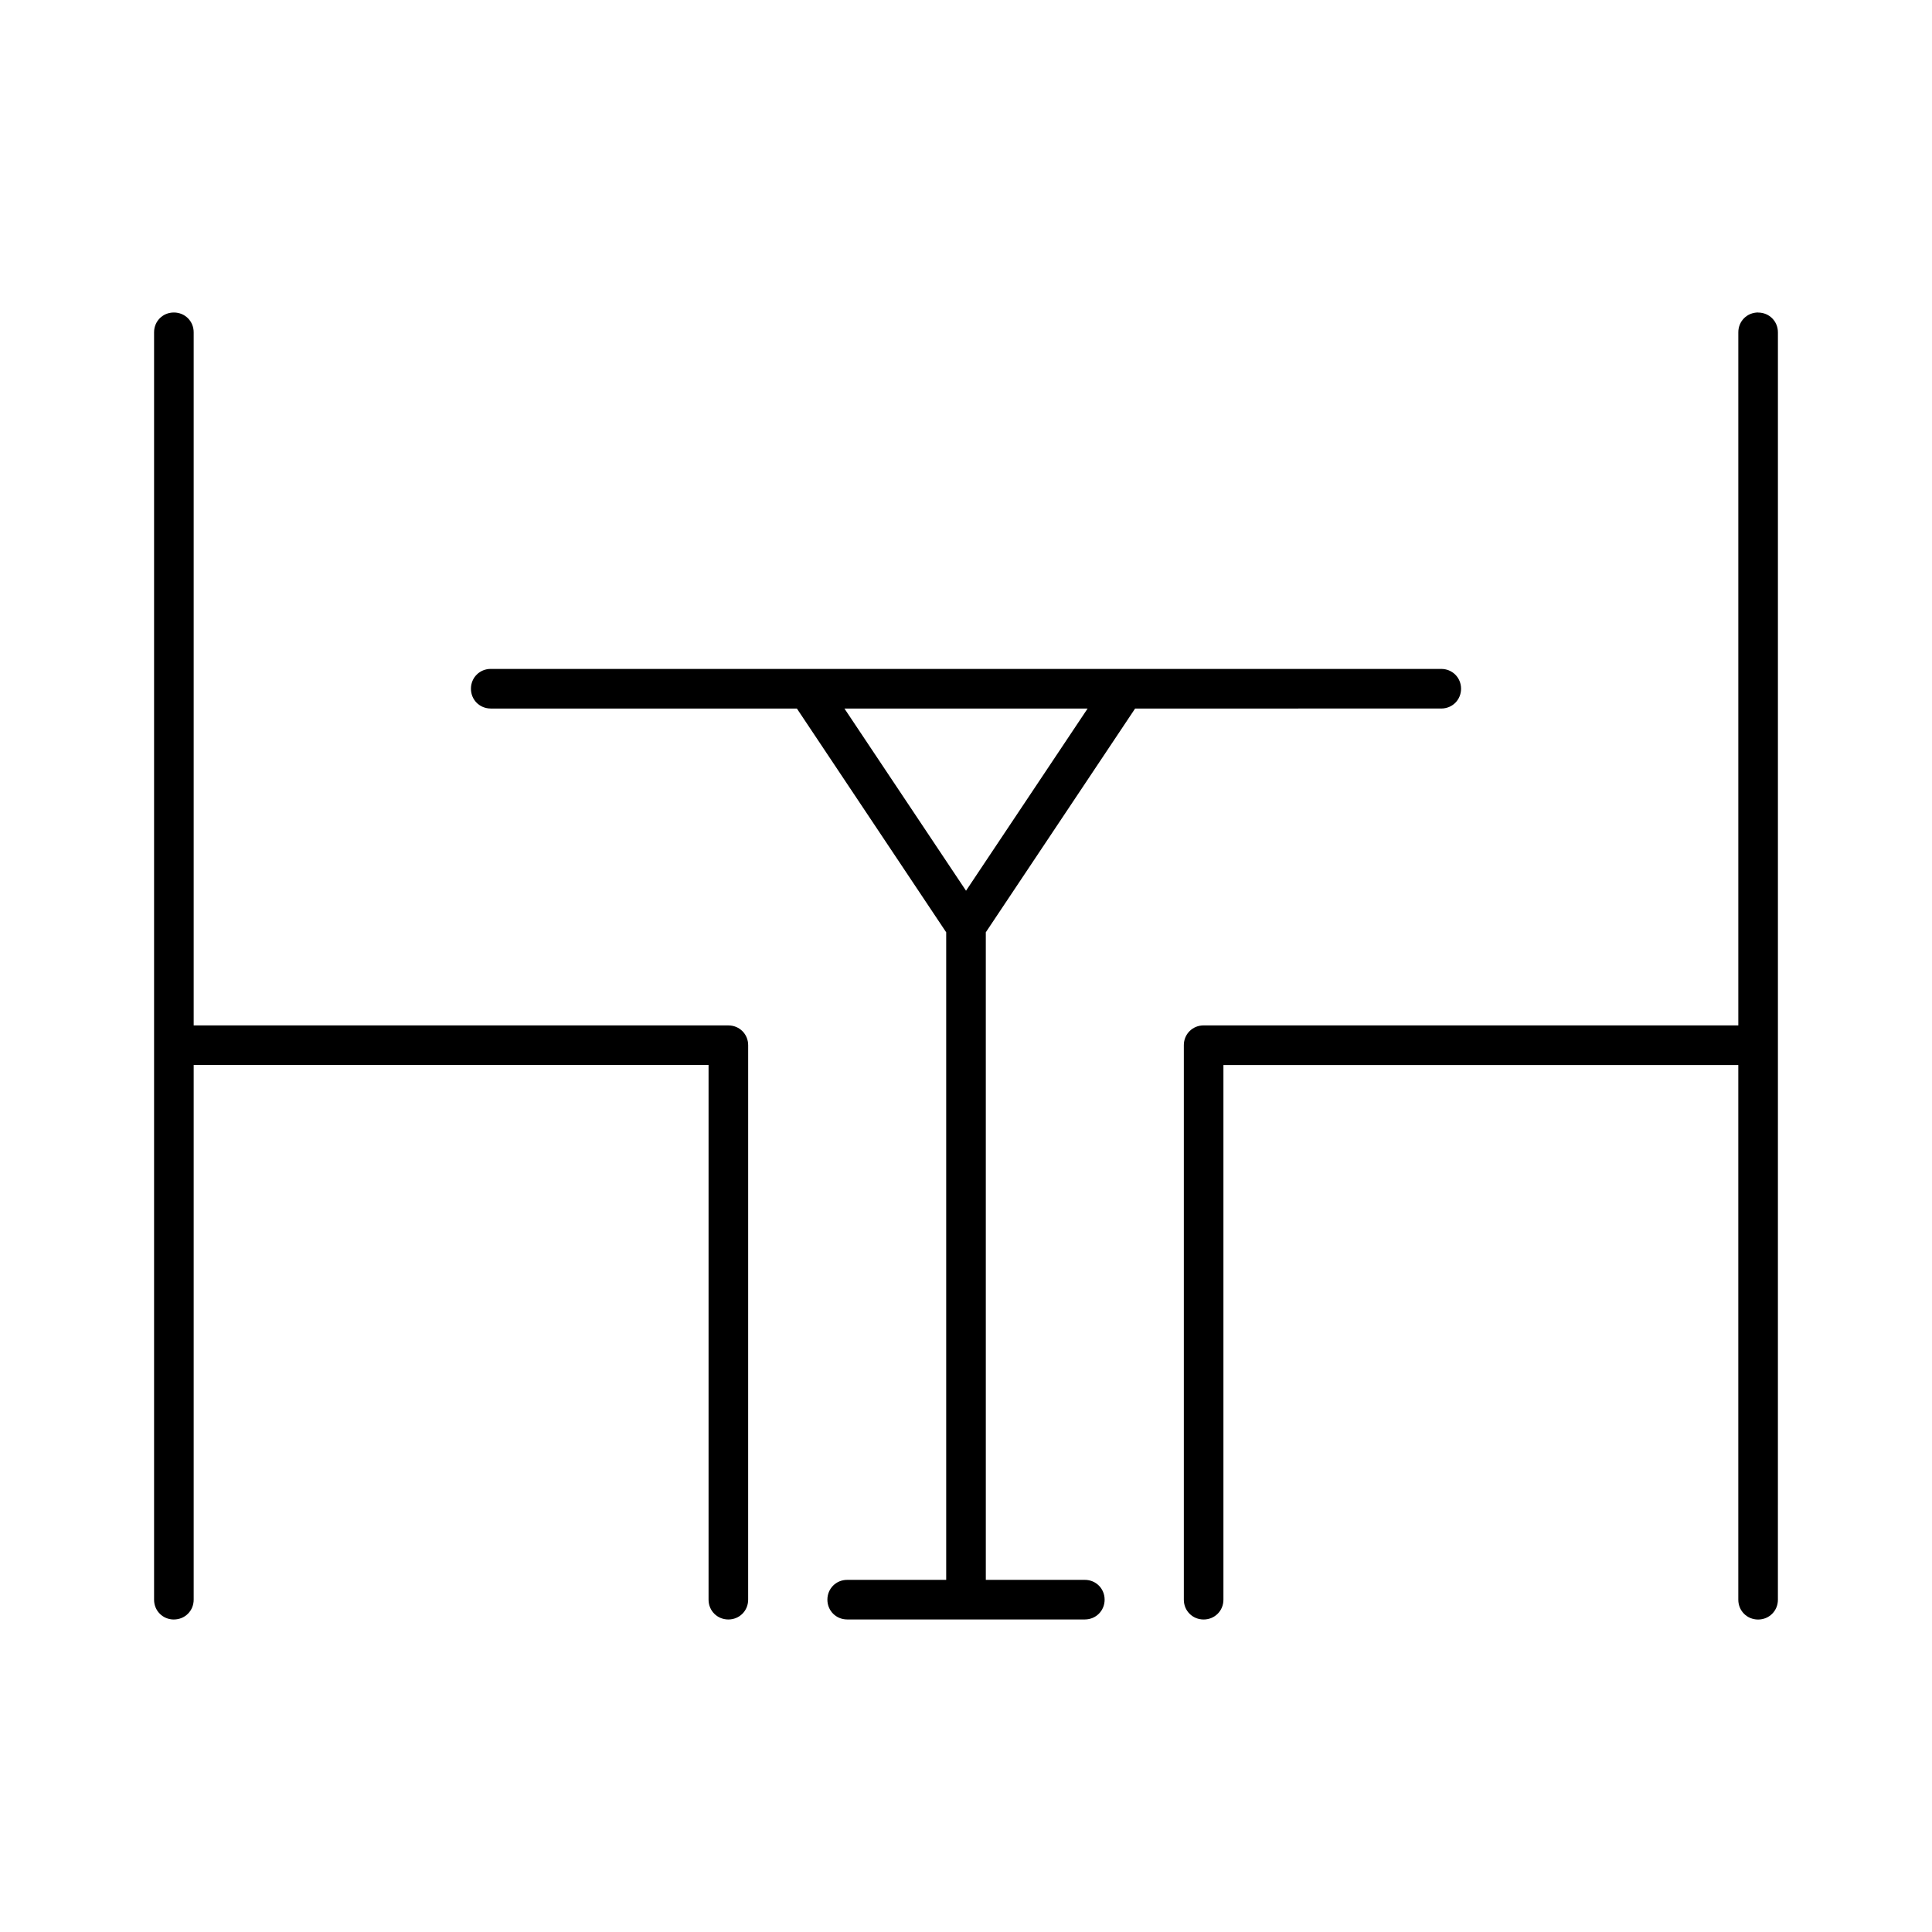
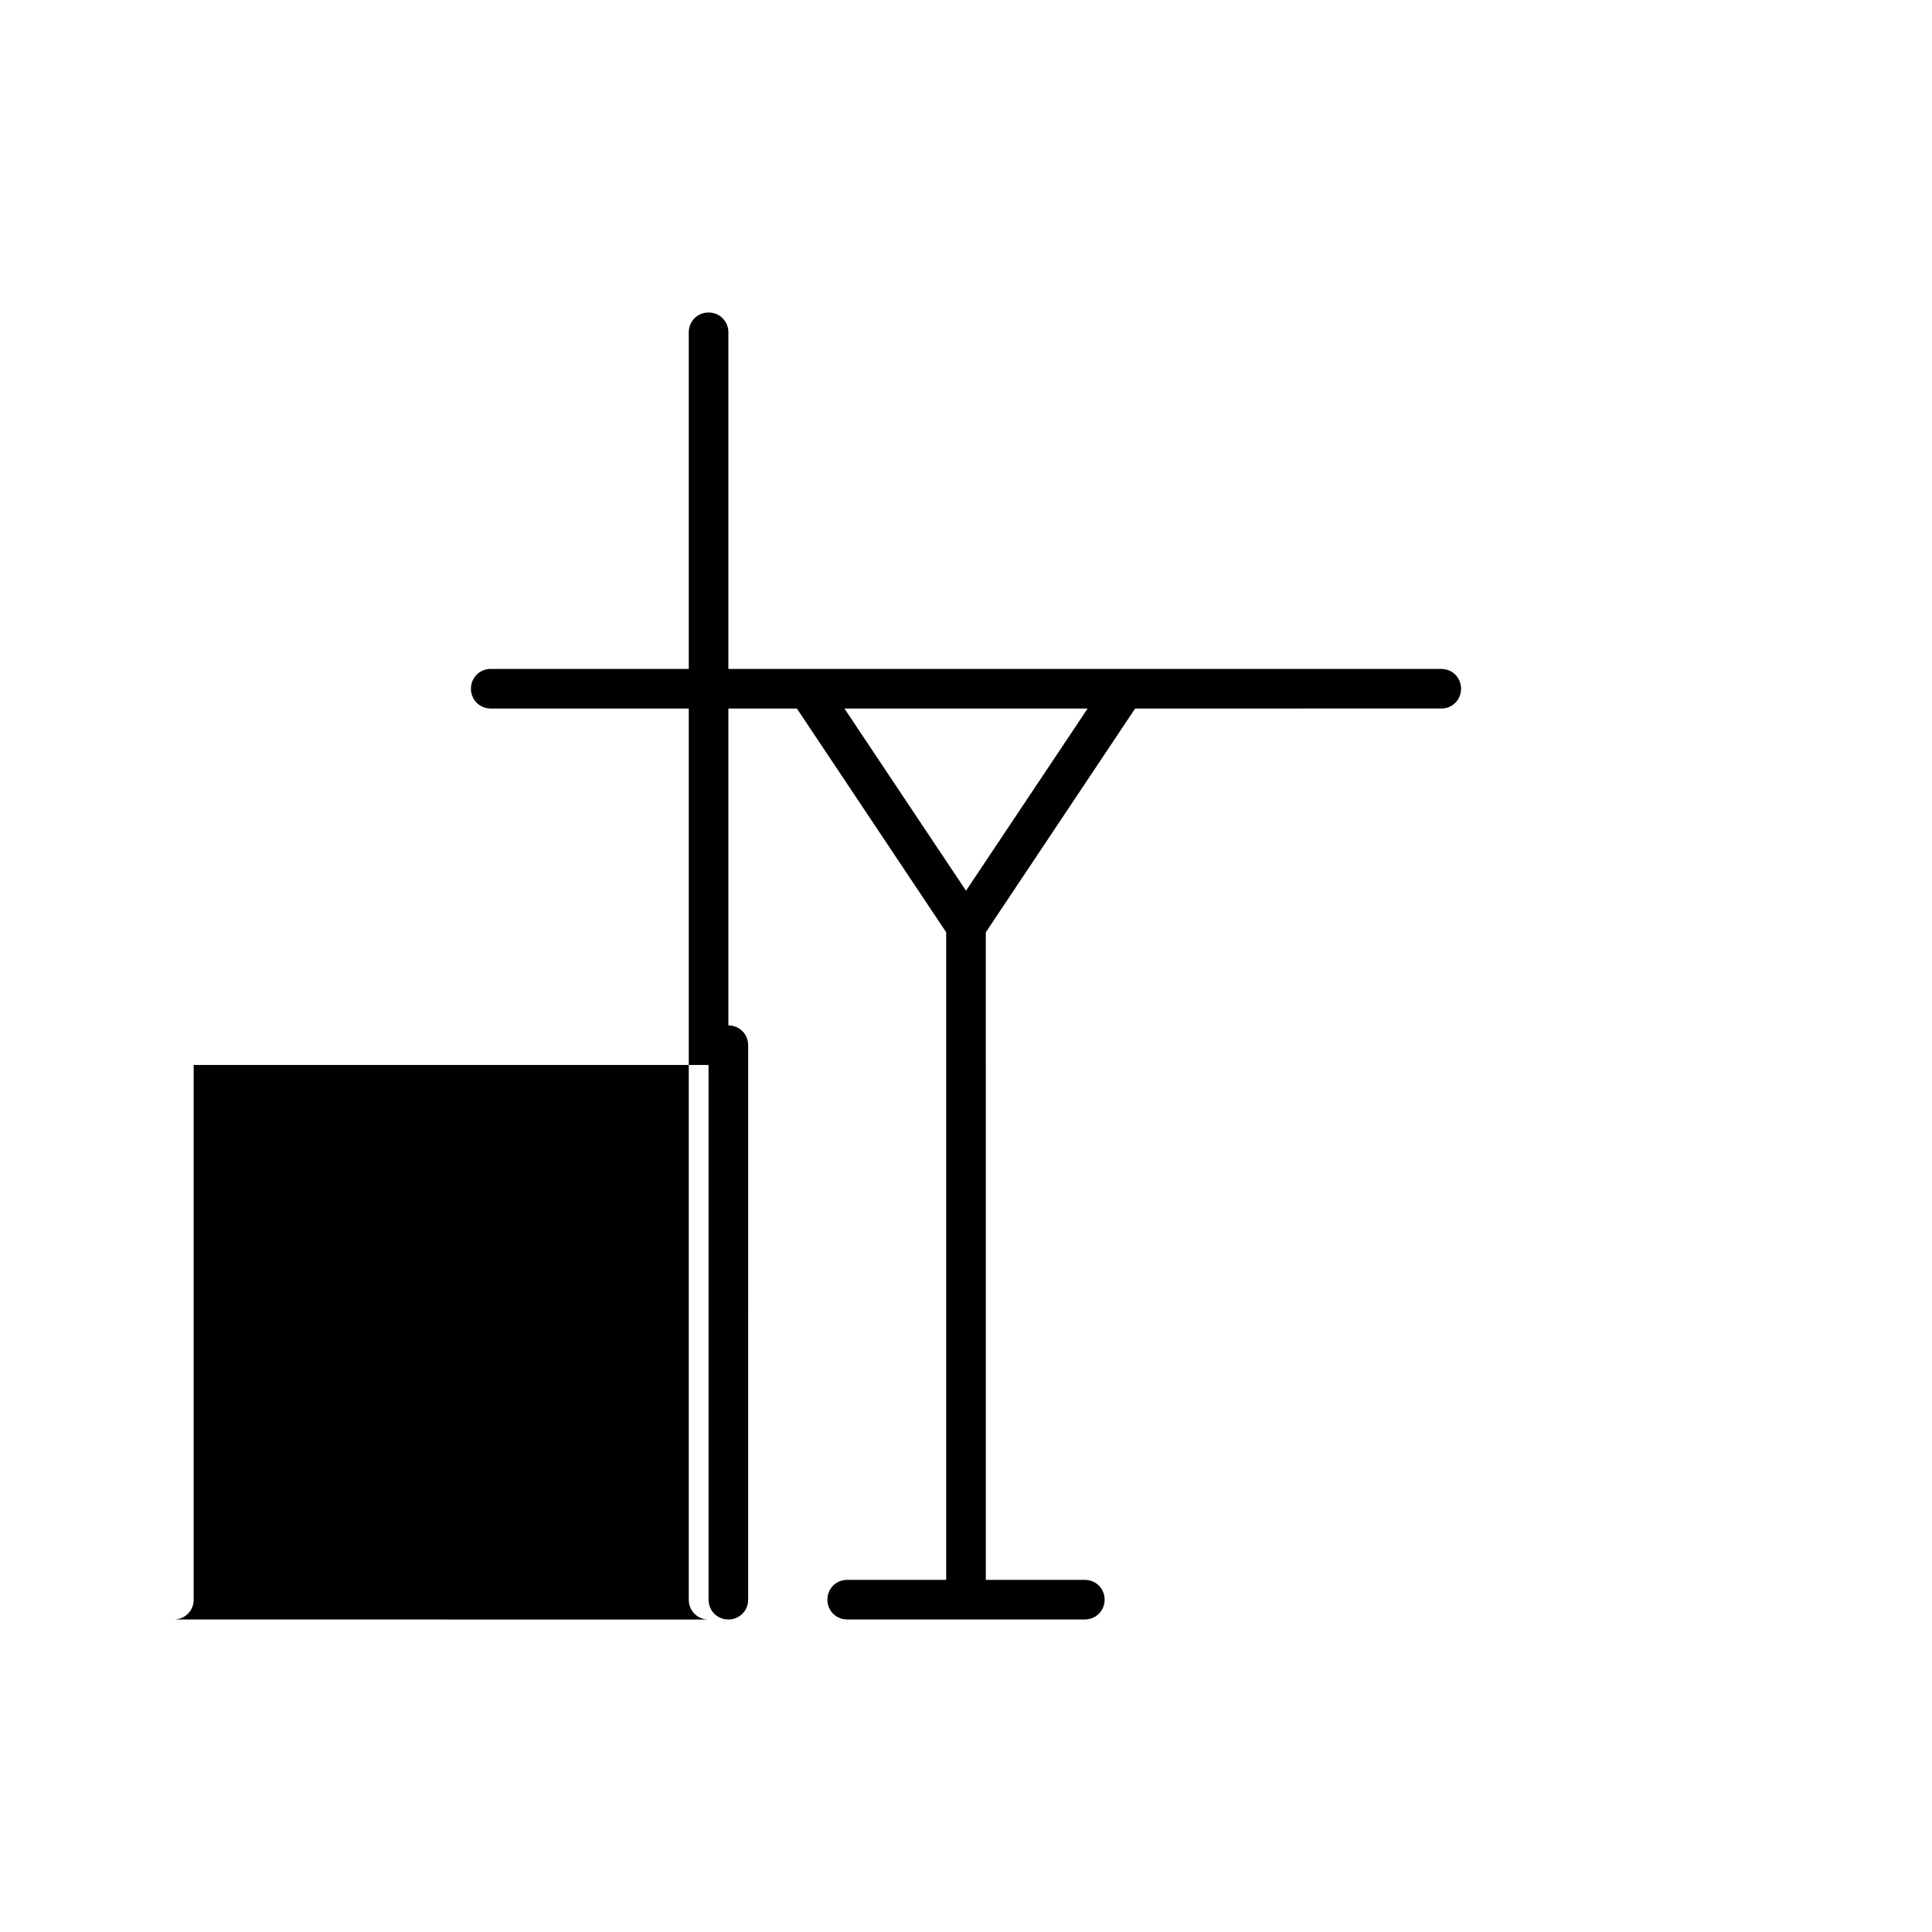
<svg xmlns="http://www.w3.org/2000/svg" fill="#000000" width="800px" height="800px" version="1.1" viewBox="144 144 512 512">
  <g>
-     <path d="m190.08 573.18c2.938 0 5.246-2.309 5.246-5.246v-141.7h136.45v141.7c0 2.938 2.309 5.246 5.246 5.246s5.246-2.309 5.246-5.246l0.004-125.95v-20.992c0-2.938-2.309-5.246-5.246-5.246l-141.7-0.004v-183.68c0-2.938-2.309-5.246-5.246-5.246-2.938-0.004-5.25 2.309-5.25 5.246v335.88c0 2.938 2.312 5.246 5.25 5.246z" />
-     <path d="m609.92 226.81c-2.938 0-5.246 2.309-5.246 5.246v183.68l-141.7 0.004c-2.938 0-5.246 2.309-5.246 5.246v146.95c0 2.938 2.309 5.246 5.246 5.246s5.246-2.309 5.246-5.246v-141.69h136.45v141.7c0 2.938 2.309 5.246 5.246 5.246s5.246-2.309 5.246-5.246l0.004-125.95v-209.92c0-2.938-2.309-5.25-5.25-5.25z" />
+     <path d="m190.08 573.18c2.938 0 5.246-2.309 5.246-5.246v-141.7h136.45v141.7c0 2.938 2.309 5.246 5.246 5.246s5.246-2.309 5.246-5.246l0.004-125.95v-20.992c0-2.938-2.309-5.246-5.246-5.246v-183.68c0-2.938-2.309-5.246-5.246-5.246-2.938-0.004-5.25 2.309-5.25 5.246v335.88c0 2.938 2.312 5.246 5.25 5.246z" />
    <path d="m274.05 331.77h81.133l39.57 59.301v171.61h-26.238c-2.938 0-5.246 2.309-5.246 5.246s2.309 5.246 5.246 5.246h62.977c2.938 0 5.246-2.309 5.246-5.246s-2.309-5.246-5.246-5.246h-26.238l-0.004-171.61 39.57-59.301 81.133-0.004c2.938 0 5.246-2.309 5.246-5.246s-2.309-5.246-5.246-5.246l-251.9-0.004c-2.938 0-5.246 2.309-5.246 5.246-0.004 2.941 2.305 5.25 5.246 5.25zm158.18 0-32.223 48.281-32.223-48.281z" />
  </g>
</svg>